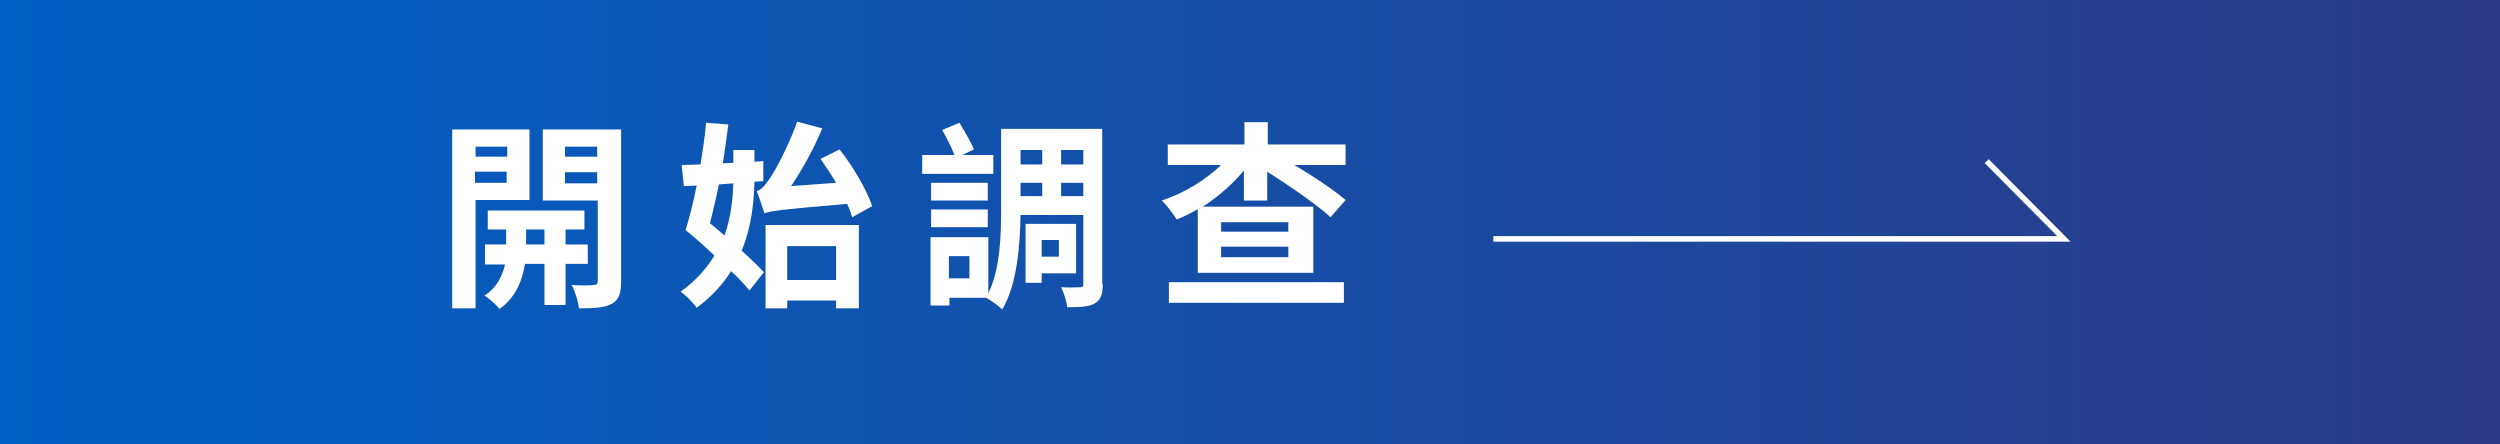
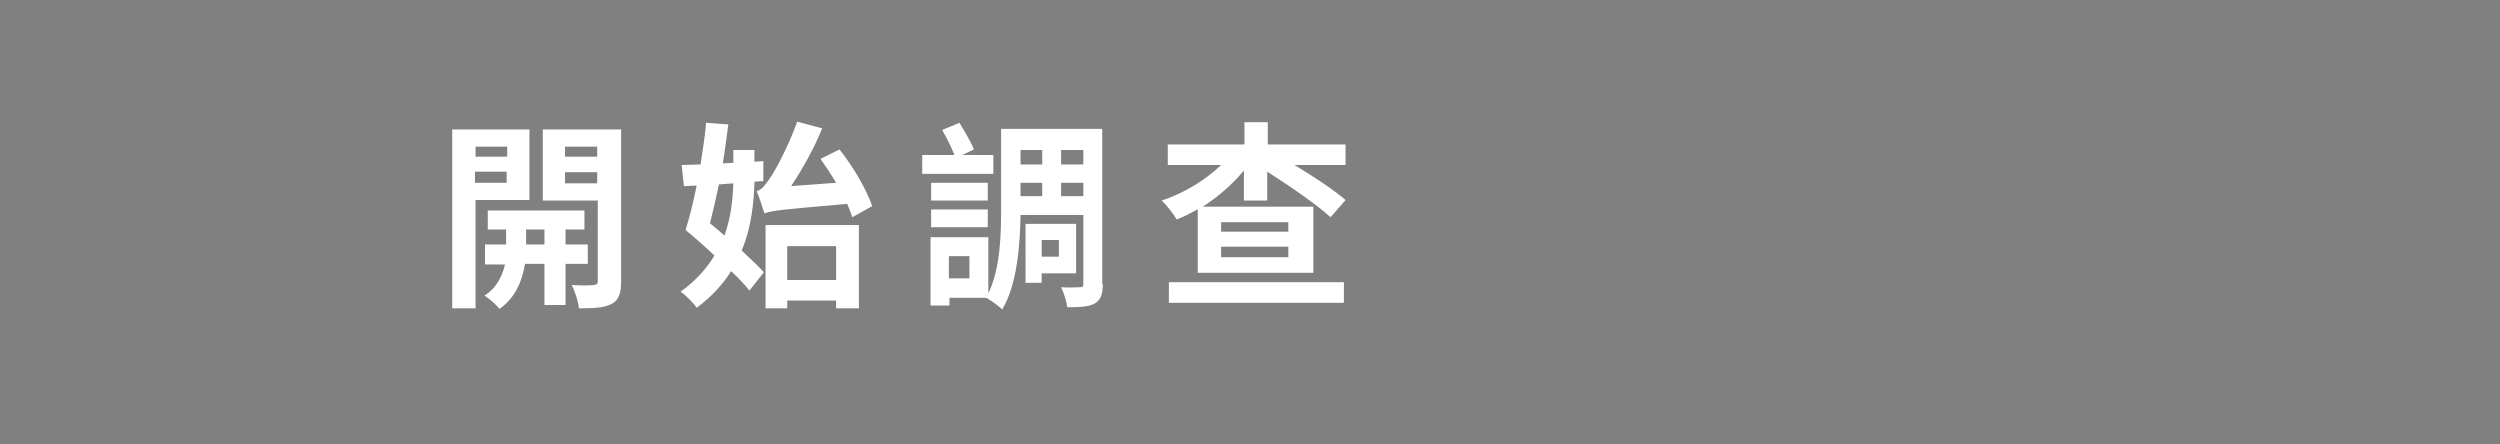
<svg xmlns="http://www.w3.org/2000/svg" version="1.1" x="0px" y="0px" width="450px" height="80px" viewBox="0 0 450 80" style="enable-background:new 0 0 450 80;" xml:space="preserve">
  <rect x="0" y="0" width="450" height="80" fill="#808080" stroke="none" />
  <style type="text/css">
	.st0{fill:url(#SVGID_1_);}
	.st1{fill:url(#SVGID_00000145776187632521726800000004916842939430131368_);}
	.st2{fill:#38D100;}
	.st3{fill:#F1F1F1;}
	.st4{fill:#FFFFFF;}
	.st5{fill:url(#SVGID_00000118356907575099287640000004524828767967086245_);}
	.st6{clip-path:url(#SVGID_00000073682486080412411990000006906743607757886087_);}
	.st7{fill:none;stroke:#38D100;stroke-width:3;stroke-miterlimit:10;}
	.st8{clip-path:url(#SVGID_00000118385070655909158970000005757249855356623016_);}
	.st9{clip-path:url(#SVGID_00000056403673094443346550000000396564569728933261_);}
	.st10{clip-path:url(#SVGID_00000002371151093158572680000009844754009267602612_);}
	.st11{clip-path:url(#SVGID_00000154393023742118537560000012093554901581542059_);}
	.st12{clip-path:url(#SVGID_00000049941752084800723840000015849199861314563252_);}
	.st13{fill:#EE8592;}
	.st14{fill:#E50057;}
	.st15{fill:#525355;}
	.st16{fill:#20ACFF;}
	.st17{fill:#38D200;}
	.st18{fill:#0473EA;}
	.st19{fill:#812926;}
	.st20{fill:#414140;}
	.st21{fill-rule:evenodd;clip-rule:evenodd;fill:#EC6C00;}
	.st22{fill:#EC6C00;}
	.st23{fill:#FAFBFC;}
	.st24{fill:none;stroke:#FFFFFF;stroke-width:9.953;stroke-linecap:round;stroke-linejoin:round;stroke-miterlimit:10;}
	.st25{fill:none;stroke:#FFFFFF;stroke-width:8.745;stroke-linecap:round;stroke-linejoin:round;stroke-miterlimit:10;}
	.st26{fill:#0A2120;}
	
		.st27{fill:none;stroke:url(#SVGID_00000045590374292456323540000003293660148432901514_);stroke-width:60;stroke-linecap:round;stroke-miterlimit:10;}
	
		.st28{fill:none;stroke:url(#SVGID_00000069395755032459583940000002651670283136071069_);stroke-width:60;stroke-linecap:round;stroke-miterlimit:10;}
	
		.st29{fill:none;stroke:url(#SVGID_00000052785390761426484180000011505252860170345912_);stroke-width:60;stroke-linecap:round;stroke-miterlimit:10;}
	
		.st30{fill:none;stroke:url(#SVGID_00000181790220127971306000000013898073034007271833_);stroke-width:60;stroke-linecap:round;stroke-miterlimit:10;}
	.st31{fill:url(#SVGID_00000156564342122946314820000014217788910422026683_);}
	.st32{fill:url(#SVGID_00000021801667909622725930000000200587683027614372_);}
	.st33{fill:url(#SVGID_00000128476616508910877850000017332880127131918758_);}
	.st34{fill:url(#SVGID_00000098943995565046120240000014593107153164133041_);}
	.st35{fill:url(#SVGID_00000016067125479946752310000001770733515156820629_);}
	.st36{fill:url(#SVGID_00000070094049323970966390000002005706131242162817_);}
	.st37{opacity:0.2;fill:#FFFFFF;}
	.st38{fill:#A7A8A9;}
	.st39{fill:url(#SVGID_00000101089507063543977050000014265554913691997595_);}
	.st40{fill:url(#SVGID_00000121990050348218775850000008808262258792361626_);}
	.st41{display:none;}
	.st42{fill:#38CF00;}
	.st43{fill:url(#SVGID_00000100365440565214502570000008070463480856940172_);}
	.st44{fill:none;stroke:#FFFFFF;stroke-miterlimit:10;}
	.st45{fill:url(#SVGID_00000155862151582140598230000017875389188459880103_);}
	.st46{fill:#38D100;stroke:#FFFFFF;stroke-width:0.875;stroke-miterlimit:10;}
	.st47{fill:#1CA800;}
	.st48{fill:url(#SVGID_00000034064249086893809280000000905665453052940728_);}
	.st49{fill:none;stroke:#FFFFFF;stroke-width:1.117;stroke-miterlimit:10;}
	.st50{fill:none;stroke:#FFFFFF;stroke-width:2.42;stroke-miterlimit:10;}
</style>
  <g id="圖層_3">
</g>
  <g id="圖層_2" class="st41">
</g>
  <g id="文字">
</g>
  <g id="btn">
    <linearGradient id="SVGID_1_" gradientUnits="userSpaceOnUse" x1="0" y1="40" x2="450" y2="40">
      <stop offset="0" style="stop-color:#0061C6" />
      <stop offset="0.999" style="stop-color:#2C3A86" />
    </linearGradient>
-     <rect class="st0" width="450" height="80" />
    <g>
      <path class="st4" d="M85.6,36v19.5h-4.2V23.3h13.9V36H85.6z M85.6,26.4v1.8h5.7v-1.8H85.6z M91.2,32.9v-2h-5.7v2H91.2z     M101.8,47.5v7.4H98v-7.4h-3.5c-0.4,2.5-1.5,6-4.6,8.1c-0.6-0.8-1.9-1.9-2.7-2.4c2.3-1.4,3.3-3.8,3.7-5.6h-3.6V44h3.8v-2.7h-3.3    v-3.4h17.4v3.4h-3.4V44h4v3.5H101.8z M98,44v-2.7h-3.3V44H98z M111.8,50.6c0,2.2-0.4,3.4-1.7,4.1c-1.3,0.7-3.2,0.8-5.9,0.8    c-0.1-1.2-0.7-3.1-1.3-4.2c1.6,0.1,3.4,0.1,3.9,0c0.6,0,0.8-0.2,0.8-0.7V36.1h-9.9V23.3h14.1V50.6z M101.7,26.4v1.8h5.8v-1.8    H101.7z M107.5,33V31h-5.8V33H107.5z" />
      <path class="st4" d="M135.8,32.7c-0.1,3.7-0.5,8.1-2.3,12.4c1.6,1.5,3,2.8,4,3.9l-2.6,3.3c-0.8-1-1.9-2.2-3.3-3.5    c-1.5,2.4-3.5,4.6-6.2,6.6c-0.6-0.9-2-2.3-2.9-2.9c2.7-1.9,4.7-4.2,6.1-6.5c-1.8-1.7-3.6-3.3-5.2-4.6c0.7-2.2,1.4-5,2-8l-2.3,0.1    l-0.4-3.8c1,0,2.2-0.1,3.4-0.1c0.4-2.6,0.8-5.1,1-7.5l4,0.3c-0.3,2.2-0.6,4.6-1,7l1.9-0.1V27h3.8v2.1l1.6-0.1l0,3.6L135.8,32.7z     M129.4,33.2c-0.5,2.5-1.1,4.9-1.6,7c0.9,0.7,1.7,1.4,2.6,2.2c1.2-3.3,1.5-6.6,1.6-9.4L129.4,33.2z M153.4,39.1    c-0.2-0.7-0.5-1.5-0.9-2.4c-11.7,1-13.5,1.2-14.9,1.7c-0.3-0.8-0.9-2.9-1.4-4c0.8-0.2,1.4-0.9,2.3-2.2c0.9-1.2,3.4-5.8,5-10.3    l4.5,1.2c-1.5,3.7-3.6,7.4-5.6,10.4l8.1-0.6c-0.9-1.5-1.9-3-2.8-4.3l3.4-1.7c2.5,3.1,4.9,7.3,5.9,10.2L153.4,39.1z M137.8,40.5    h16.8v15h-4.1v-1.4h-8.8v1.4h-3.9V40.5z M141.7,44.3v6.1h8.8v-6.1H141.7z" />
      <path class="st4" d="M178.9,31.3h-12.9v-3.4h5.8c-0.5-1.3-1.4-3.1-2.2-4.5l3.1-1.3c0.9,1.5,2.1,3.5,2.6,4.8l-2.1,1h5.6V31.3z     M198.5,51.1c0,1.8-0.3,2.8-1.4,3.5c-1,0.6-2.6,0.7-5,0.7c-0.1-1-0.6-2.6-1.1-3.6c1.5,0.1,2.9,0,3.4,0c0.5,0,0.6-0.1,0.6-0.6V38.7    h-11.3c-0.1,5.4-0.6,12.5-3.3,17c-0.6-0.6-2.1-1.7-2.9-2.1h-6.6V55h-3.4V42.7h10.4v10.1c2.2-4.5,2.3-10.7,2.3-15.4V23.2h18.2V51.1    z M167.6,37.7h10.2v3.2h-10.2V37.7z M177.8,36.1h-10.2v-3.2h10.2V36.1z M174.5,46.1h-3.7v4h3.7V46.1z M183.7,27v2.6h3.9V27H183.7z     M183.7,35.3h3.9v-2.4h-3.9V35.3z M187.5,49.2v1.7h-2.9V40.3h9.1v8.9H187.5z M187.5,43.2v3h3.1v-3H187.5z M195,27h-4v2.6h4V27z     M195,35.3v-2.4h-4v2.4H195z" />
      <path class="st4" d="M215.5,37.7c-1.2,0.7-2.4,1.3-3.7,1.8c-0.6-1-1.8-2.6-2.7-3.4c4-1.3,7.9-3.7,10.7-6.4h-9.6V26h13.8v-4h4.2v4    h14v3.7H233c3.5,2.1,7.1,4.5,9.2,6.3l-2.7,3.1c-2.4-2.2-7.3-5.6-11.4-8.2v5.2h-4.2v-5.4c-2.1,2.5-4.6,4.7-7.4,6.5h19.9v11.9h-20.8    V37.7z M210.4,50.8h31.5v3.7h-31.5V50.8z M219.8,41.7h12.1V40h-12.1V41.7z M219.8,46.3h12.1v-1.9h-12.1V46.3z" />
    </g>
-     <polyline class="st44" points="268.8,43 371.5,43 357.6,29  " />
  </g>
  <g id="參考">
</g>
</svg>